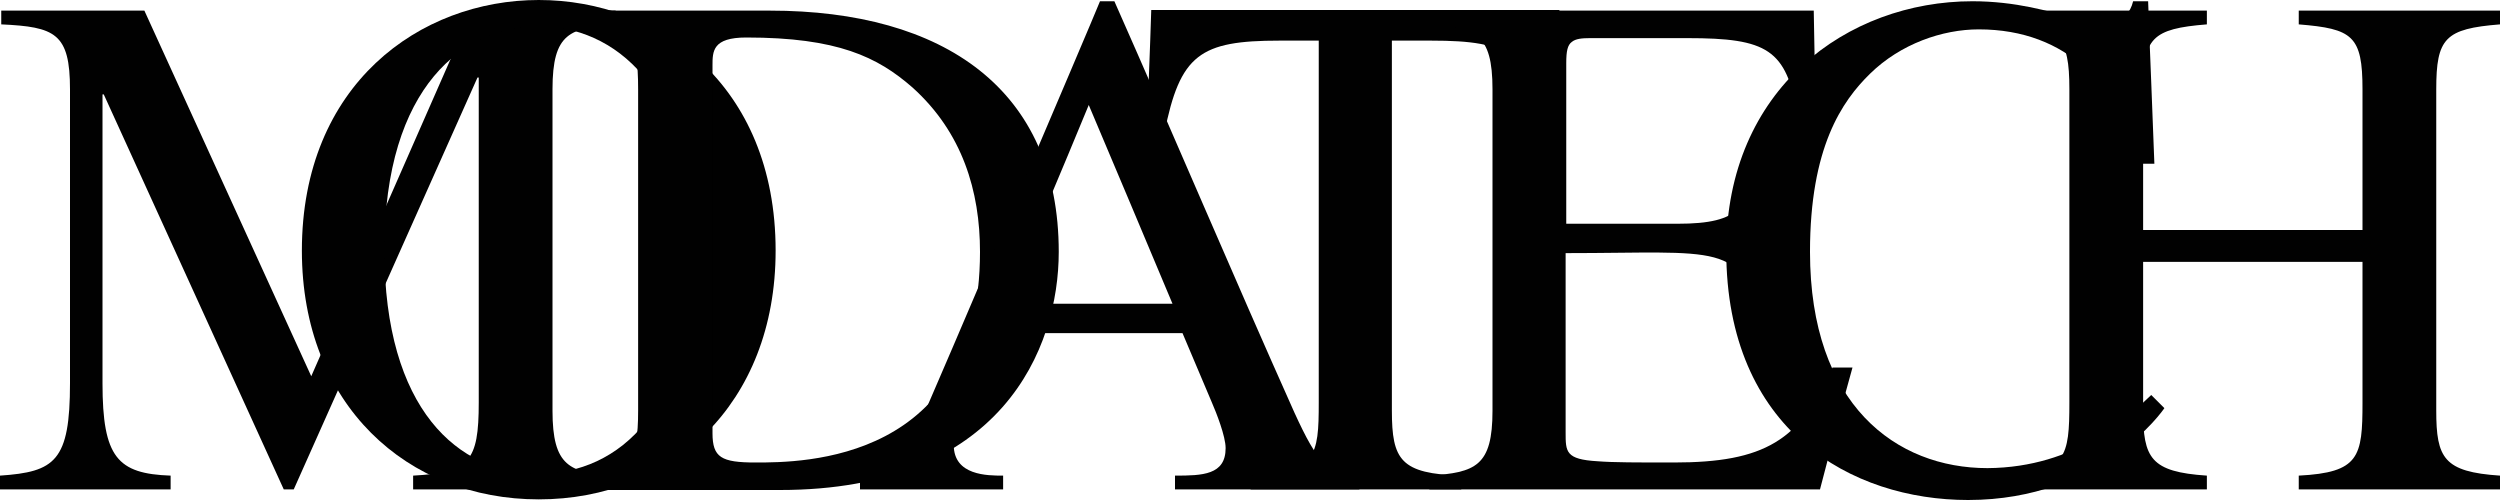
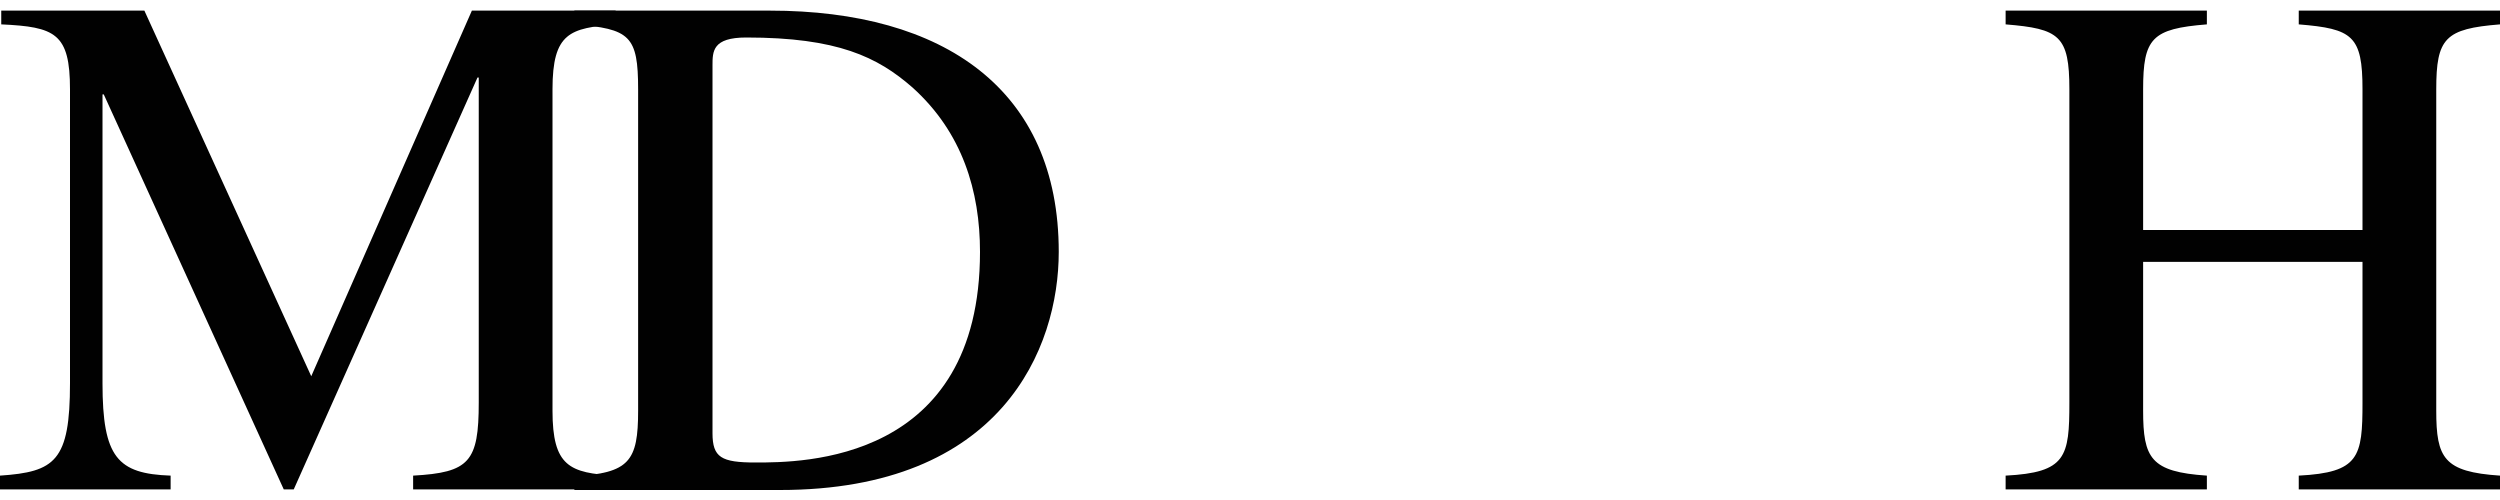
<svg xmlns="http://www.w3.org/2000/svg" version="1.1" id="Layer_1" x="0px" y="0px" viewBox="0 0 400 80" style="enable-background:new 0 0 400 80;" xml:space="preserve">
  <style type="text/css">
	.st0{fill:#010101;}
</style>
  <g>
    <path class="st0" d="M47,78.3h-1.6L16.6,15.1h-0.2v46.2c0,11.9,2.4,14.5,10.9,14.8v2.2H0v-2.2c8.8-0.6,11.2-2.3,11.2-14.8v-47   c0-9-2.4-10-11-10.4V1.7h22.9l26.7,58.5L75.5,1.7h23v2.2c-7.3,0.6-10.1,1.3-10.1,10.4v51.4c0,8.9,2.7,10,10.1,10.4v2.2H66.1v-2.2   c9-0.5,10.5-2.2,10.5-11.7v-52h-0.2L47,78.3z" />
-     <path class="st0" d="M61.5,40c0,25.5,11.8,35.8,24.7,35.8c12.9,0,24.7-10.3,24.7-35.8c0-26.4-12.9-35.8-24.7-35.8   S61.5,13.6,61.5,40z M48.3,40.1c0-26.6,18.9-40.1,37.9-40.1c19,0,37.9,13.4,37.9,40.1c0,24.7-16.9,39.8-37.9,39.8   C65.2,79.9,48.3,64.8,48.3,40.1z" />
    <path class="st0" d="M102.1,65.7V14.3c0-8.6-1.3-9.7-10.2-10.4V1.7h31.3c27.8,0,46.2,12.6,46.2,38.6c0,15.4-9.1,38.1-44.6,38.1   H91.9v-2.2C100.7,75.7,102.1,73.8,102.1,65.7z M119.4,6c-5.4,0-5.4,2.2-5.4,4.5v58.8c0,3.9,1.4,4.7,6.9,4.7c7.4,0,35.9,0,35.9-33.7   c0-9.7-2.8-19.1-10.8-26.3C140.4,9.1,134,6,119.4,6z" />
-     <path class="st0" d="M160.5,78.3h-22.9v-2.2c3.6-0.1,5.7-0.8,10.3-10c0.8-1.7,27-63.1,28.1-65.9h2.3c9.7,21.9,19,43.9,28.8,65.8   c3.8,8.3,5.3,9.7,10.4,10.1v2.2H188v-2.2c4.4,0,8.1-0.1,8.1-4.4c0-1.9-1.5-5.7-2.2-7.3c-1.6-3.7-3.1-7.4-4.7-11.1h-30.3   c-2.3,5.8-6.3,13.5-6.3,17.9c0,4.9,5.4,4.9,7.9,4.9V78.3z M187.6,48.6c-4.5-10.7-8.9-21.2-13.4-31.8c-4.4,10.7-8.9,21.2-13.3,31.8   H187.6z" />
-     <path class="st0" d="M233.9,78.3h-33.8v-2.2c10.5-0.5,10.9-3.1,10.9-11.7V6.5h-6.3c-12.7,0-15.9,2.2-18.4,14.8h-2.8   c0.2-6.6,0.5-13.1,0.7-19.7h65.3c0.2,6.6,0.5,13.1,0.7,19.7h-2.8C245,8.6,241.7,6.5,229,6.5h-6.3v59.2c0,7.9,1.4,10.1,11.1,10.4   V78.3z" />
-     <path class="st0" d="M291.2,78.3h-62.5v-2.2c7.4-0.5,10.1-1.5,10.1-10.4V14.3c0-9.1-2.8-9.8-10.1-10.4V1.7h61.5   c0.1,5.6,0.2,11,0.3,16.6h-2.9C285.8,7.9,282.8,6.1,270,6.1h-15.6c-1.3,0-2.3,0.1-2.9,0.6c-0.7,0.5-0.9,1.5-0.9,3.4v25.7   c5.9,0,11.9,0,17.8,0c10.3,0,11.5-2.8,12.7-11h2.7v26.9h-2.7c-2-13.1-6.1-11.2-30.6-11.2v28.7c0,3.1,0,4.3,5.1,4.6   c2.5,0.2,6.4,0.2,12.2,0.2c14.5,0,20.3-3.5,25.4-15.2h3.2C294.6,65.2,292.9,71.8,291.2,78.3z" />
-     <path class="st0" d="M344.2,63.2l2.1,2.1c-0.1,0.2-10.1,14.7-31.4,14.7c-18.6,0-38.7-11.1-38.7-39.9c0-25.9,19.4-39.9,39.4-39.9   c6.8,0,12.5,1.6,16.2,2.8c1.9,0.6,3.4,1,4.2,1c0.6,0,4.4,0,5.3-3.8h2.4c0.3,8.7,0.7,17.4,1,26h-2.7C339.2,14,330.9,4.7,316.6,4.7   c-5.8,0-12.5,2.3-17.4,7.1c-4.5,4.4-9.6,11.8-9.6,28.5c0,24.5,13.8,34.6,28.4,34.6C332.3,74.8,340.6,66.6,344.2,63.2z" />
    <path class="st0" d="M378,41.9h-35.1v23.8c0,7.6,1.2,9.8,10.2,10.4v2.2h-32.2v-2.2c9.7-0.5,10.2-3,10.2-11.7V14.3   c0-8.6-1.6-9.7-10.2-10.4V1.7h32.2v2.2c-8.8,0.7-10.2,2.2-10.2,10.4v22.5H378V14.3c0-8.6-1.6-9.7-10.2-10.4V1.7H400v2.2   c-8.8,0.7-10.2,2.2-10.2,10.4v51.4c0,7.6,1.2,9.8,10.2,10.4v2.2h-32.2v-2.2c9.7-0.5,10.2-3,10.2-11.7V41.9z" />
  </g>
</svg>